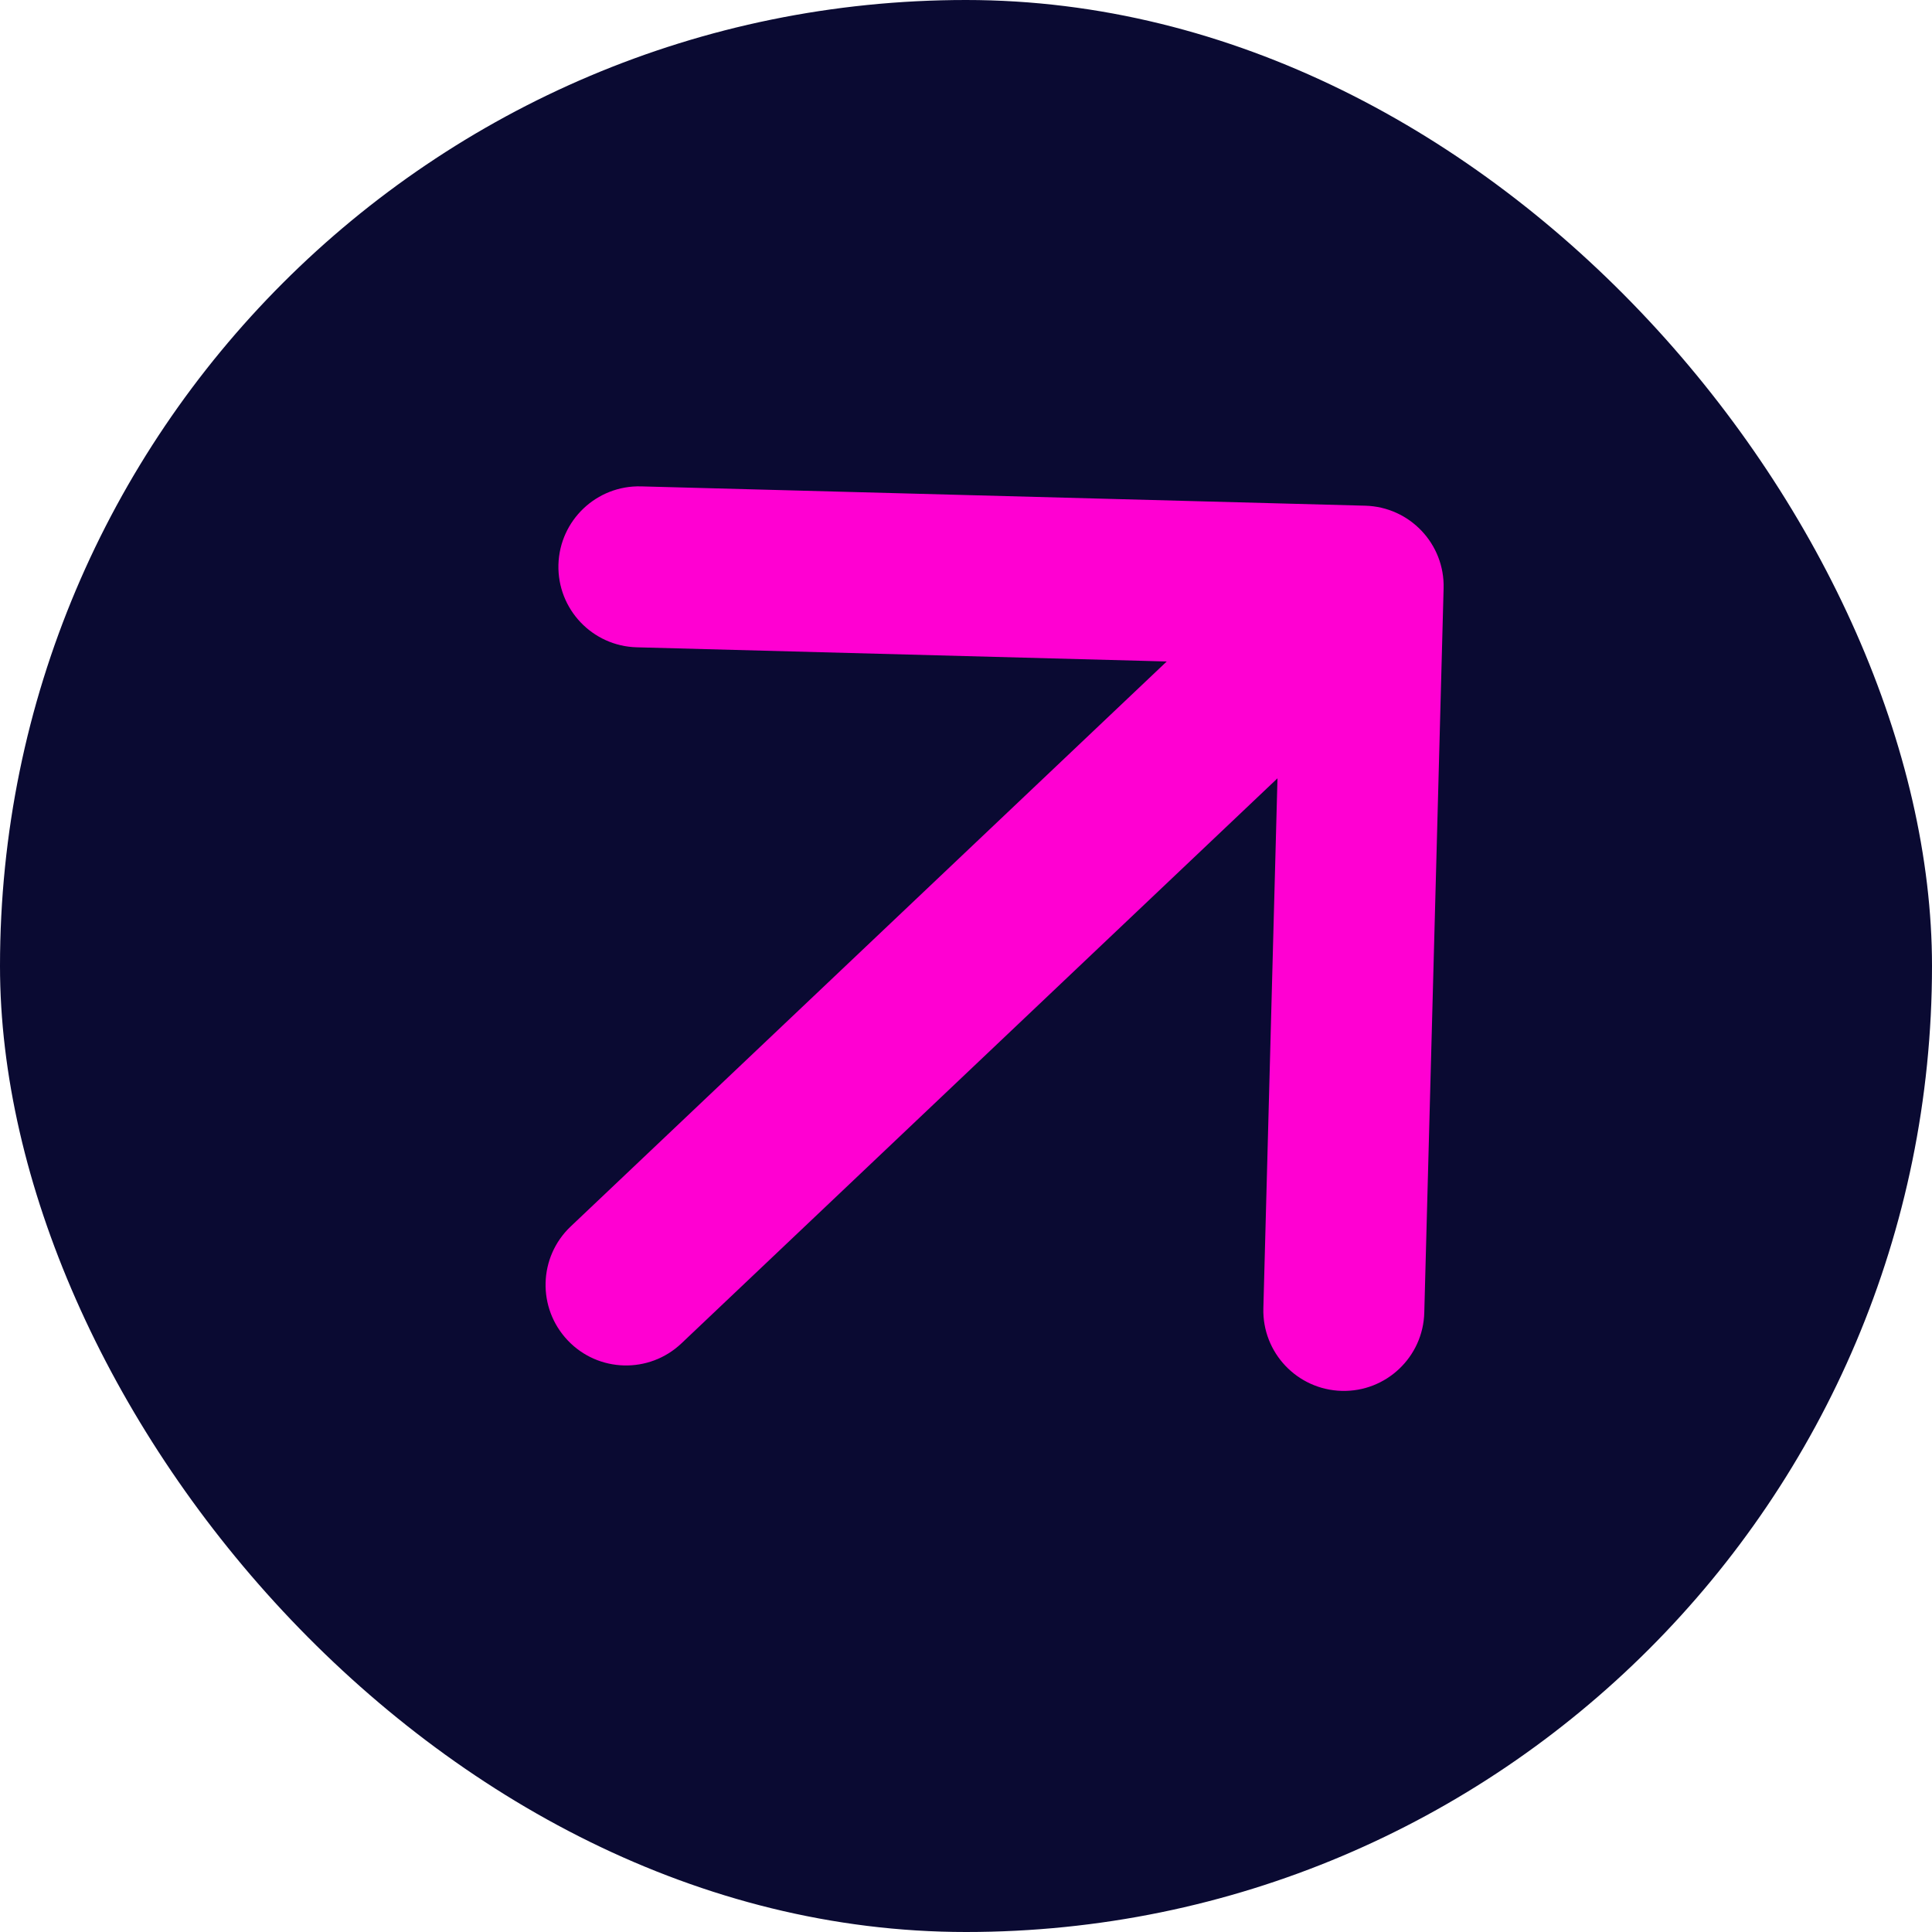
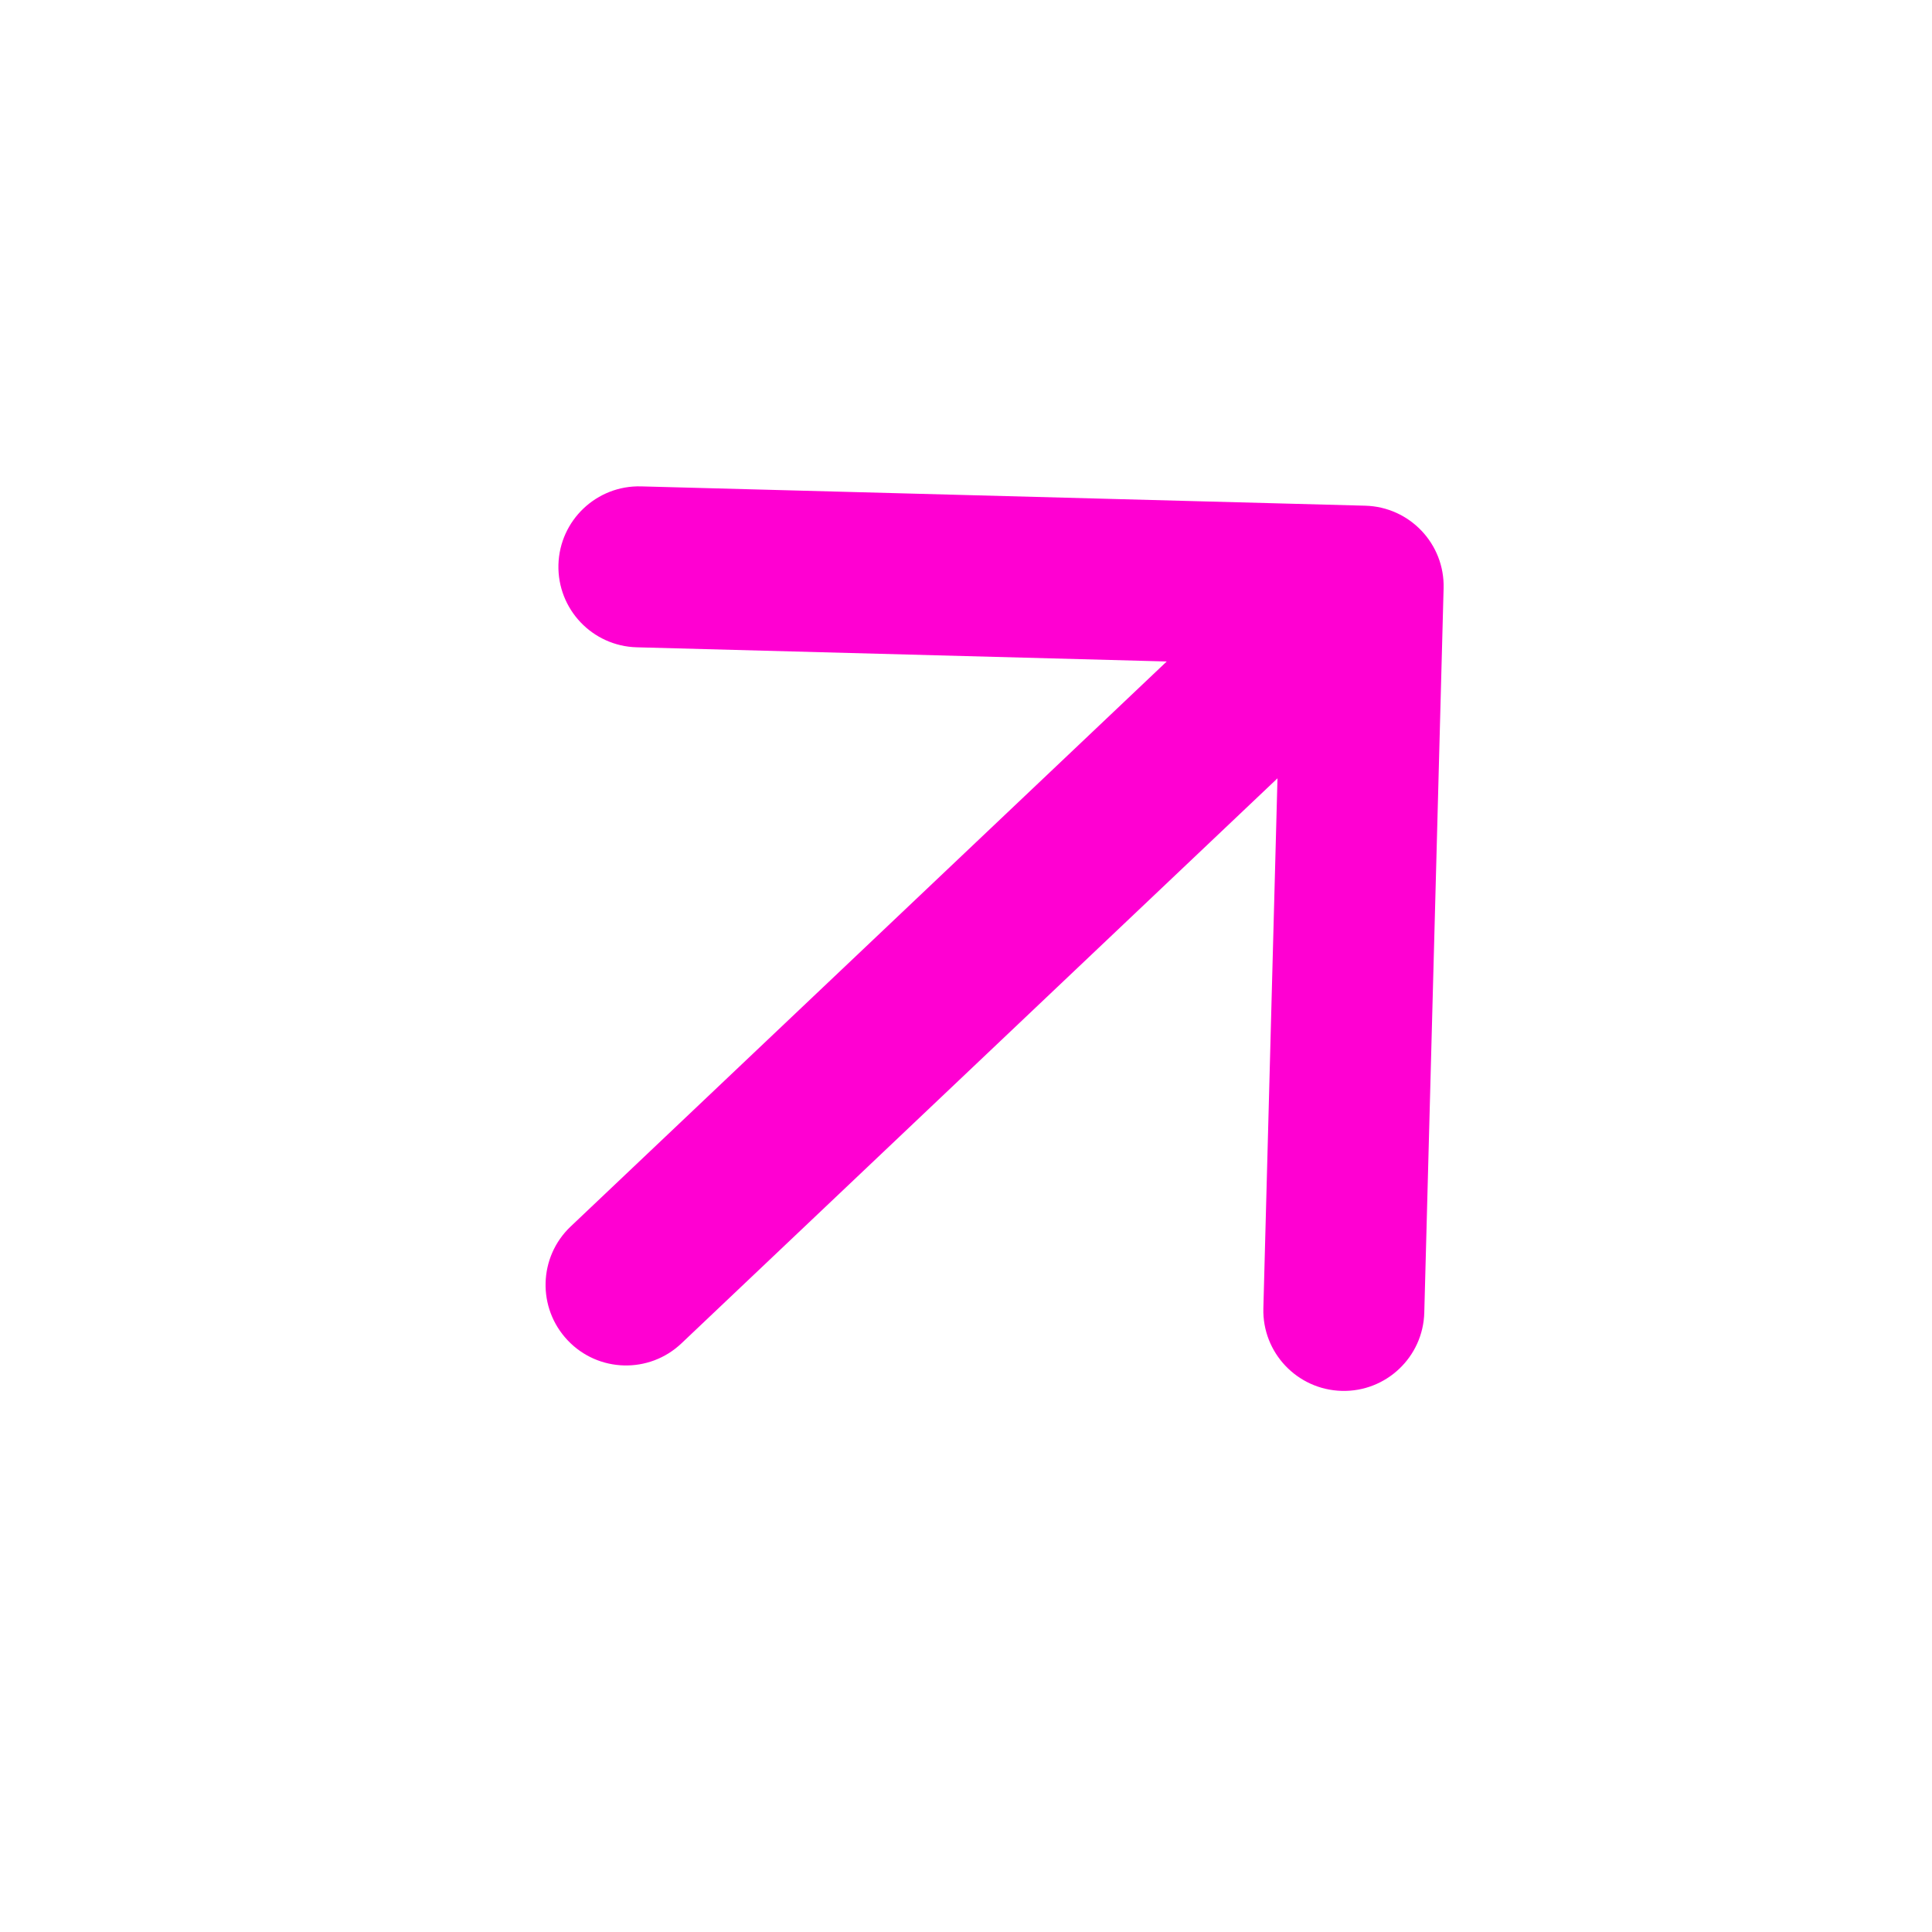
<svg xmlns="http://www.w3.org/2000/svg" width="24" height="24" viewBox="0 0 24 24" fill="none">
-   <rect width="24" height="24" rx="12" fill="#0A0A32" />
  <path d="M7.089 15.236C6.688 15.616 6.672 16.249 7.052 16.65C7.431 17.051 8.064 17.068 8.465 16.688L7.089 15.236ZM17.933 7.308C17.948 6.756 17.512 6.297 16.96 6.282L7.964 6.042C7.412 6.027 6.952 6.463 6.937 7.015C6.923 7.567 7.358 8.026 7.91 8.041L15.907 8.255L15.694 16.252C15.679 16.804 16.115 17.263 16.667 17.278C17.219 17.293 17.679 16.857 17.693 16.305L17.933 7.308ZM8.465 16.688L17.622 8.007L16.246 6.556L7.089 15.236L8.465 16.688Z" fill="#FF00D2" />
</svg>